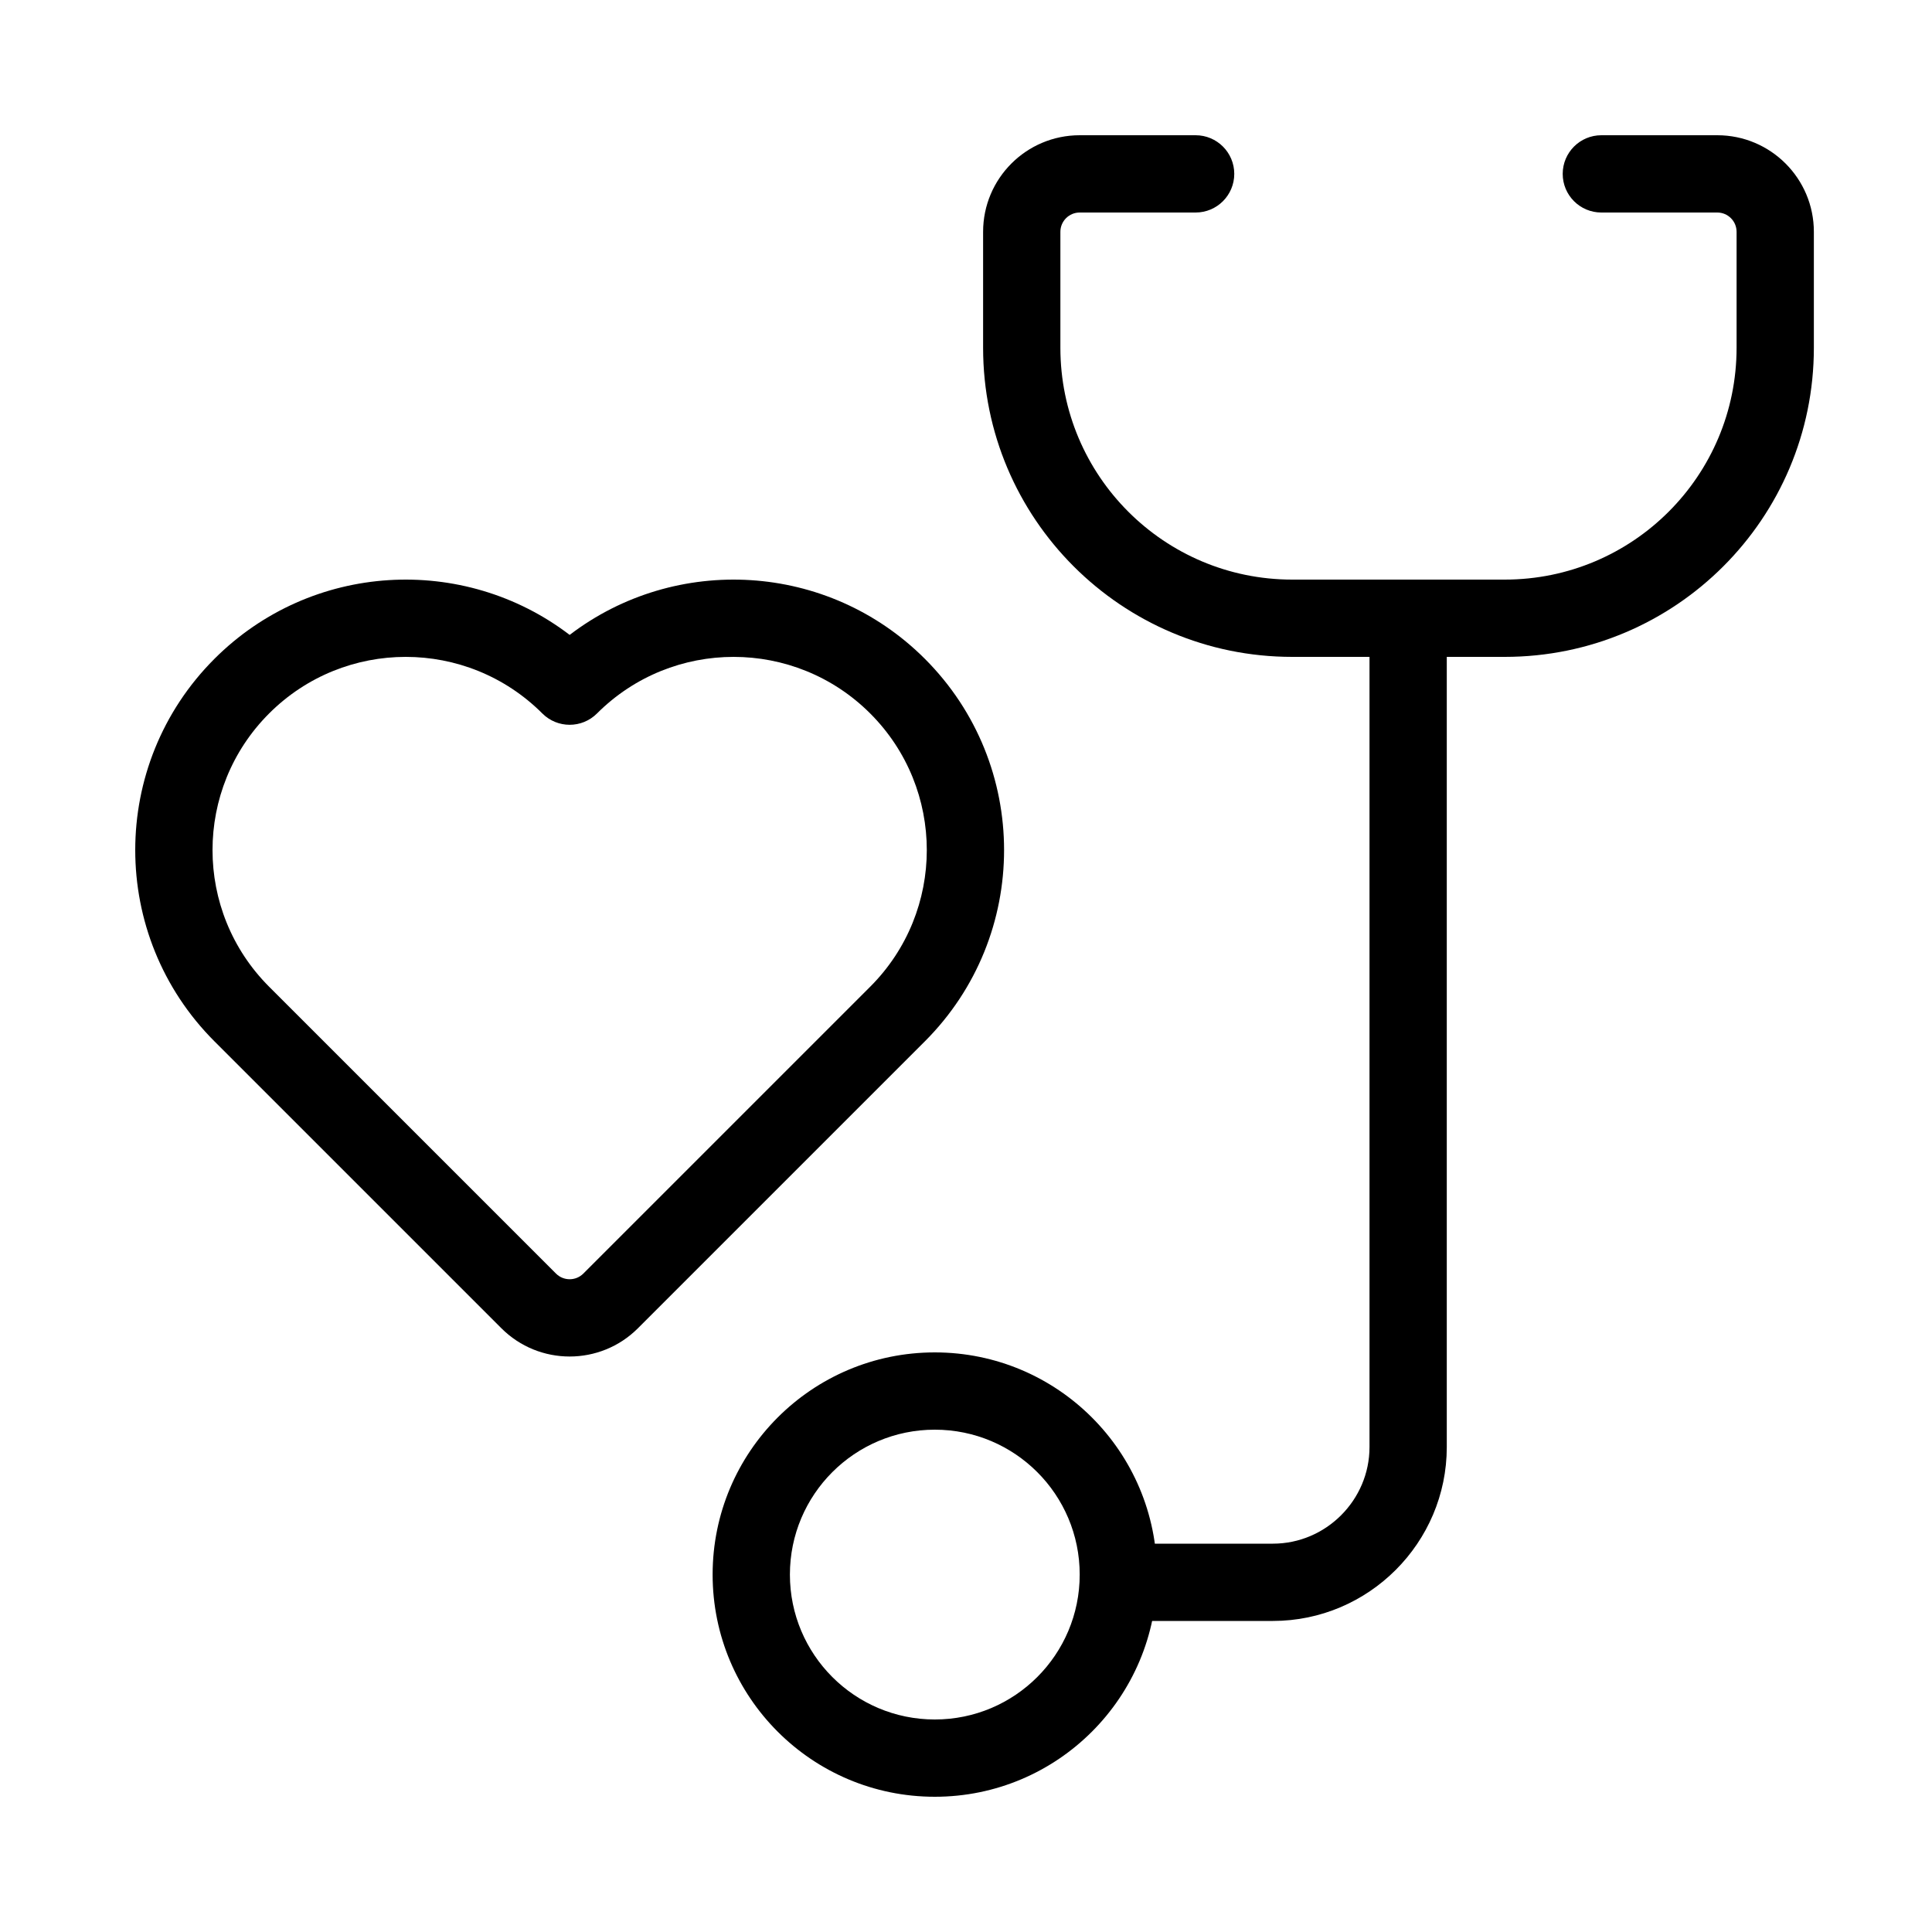
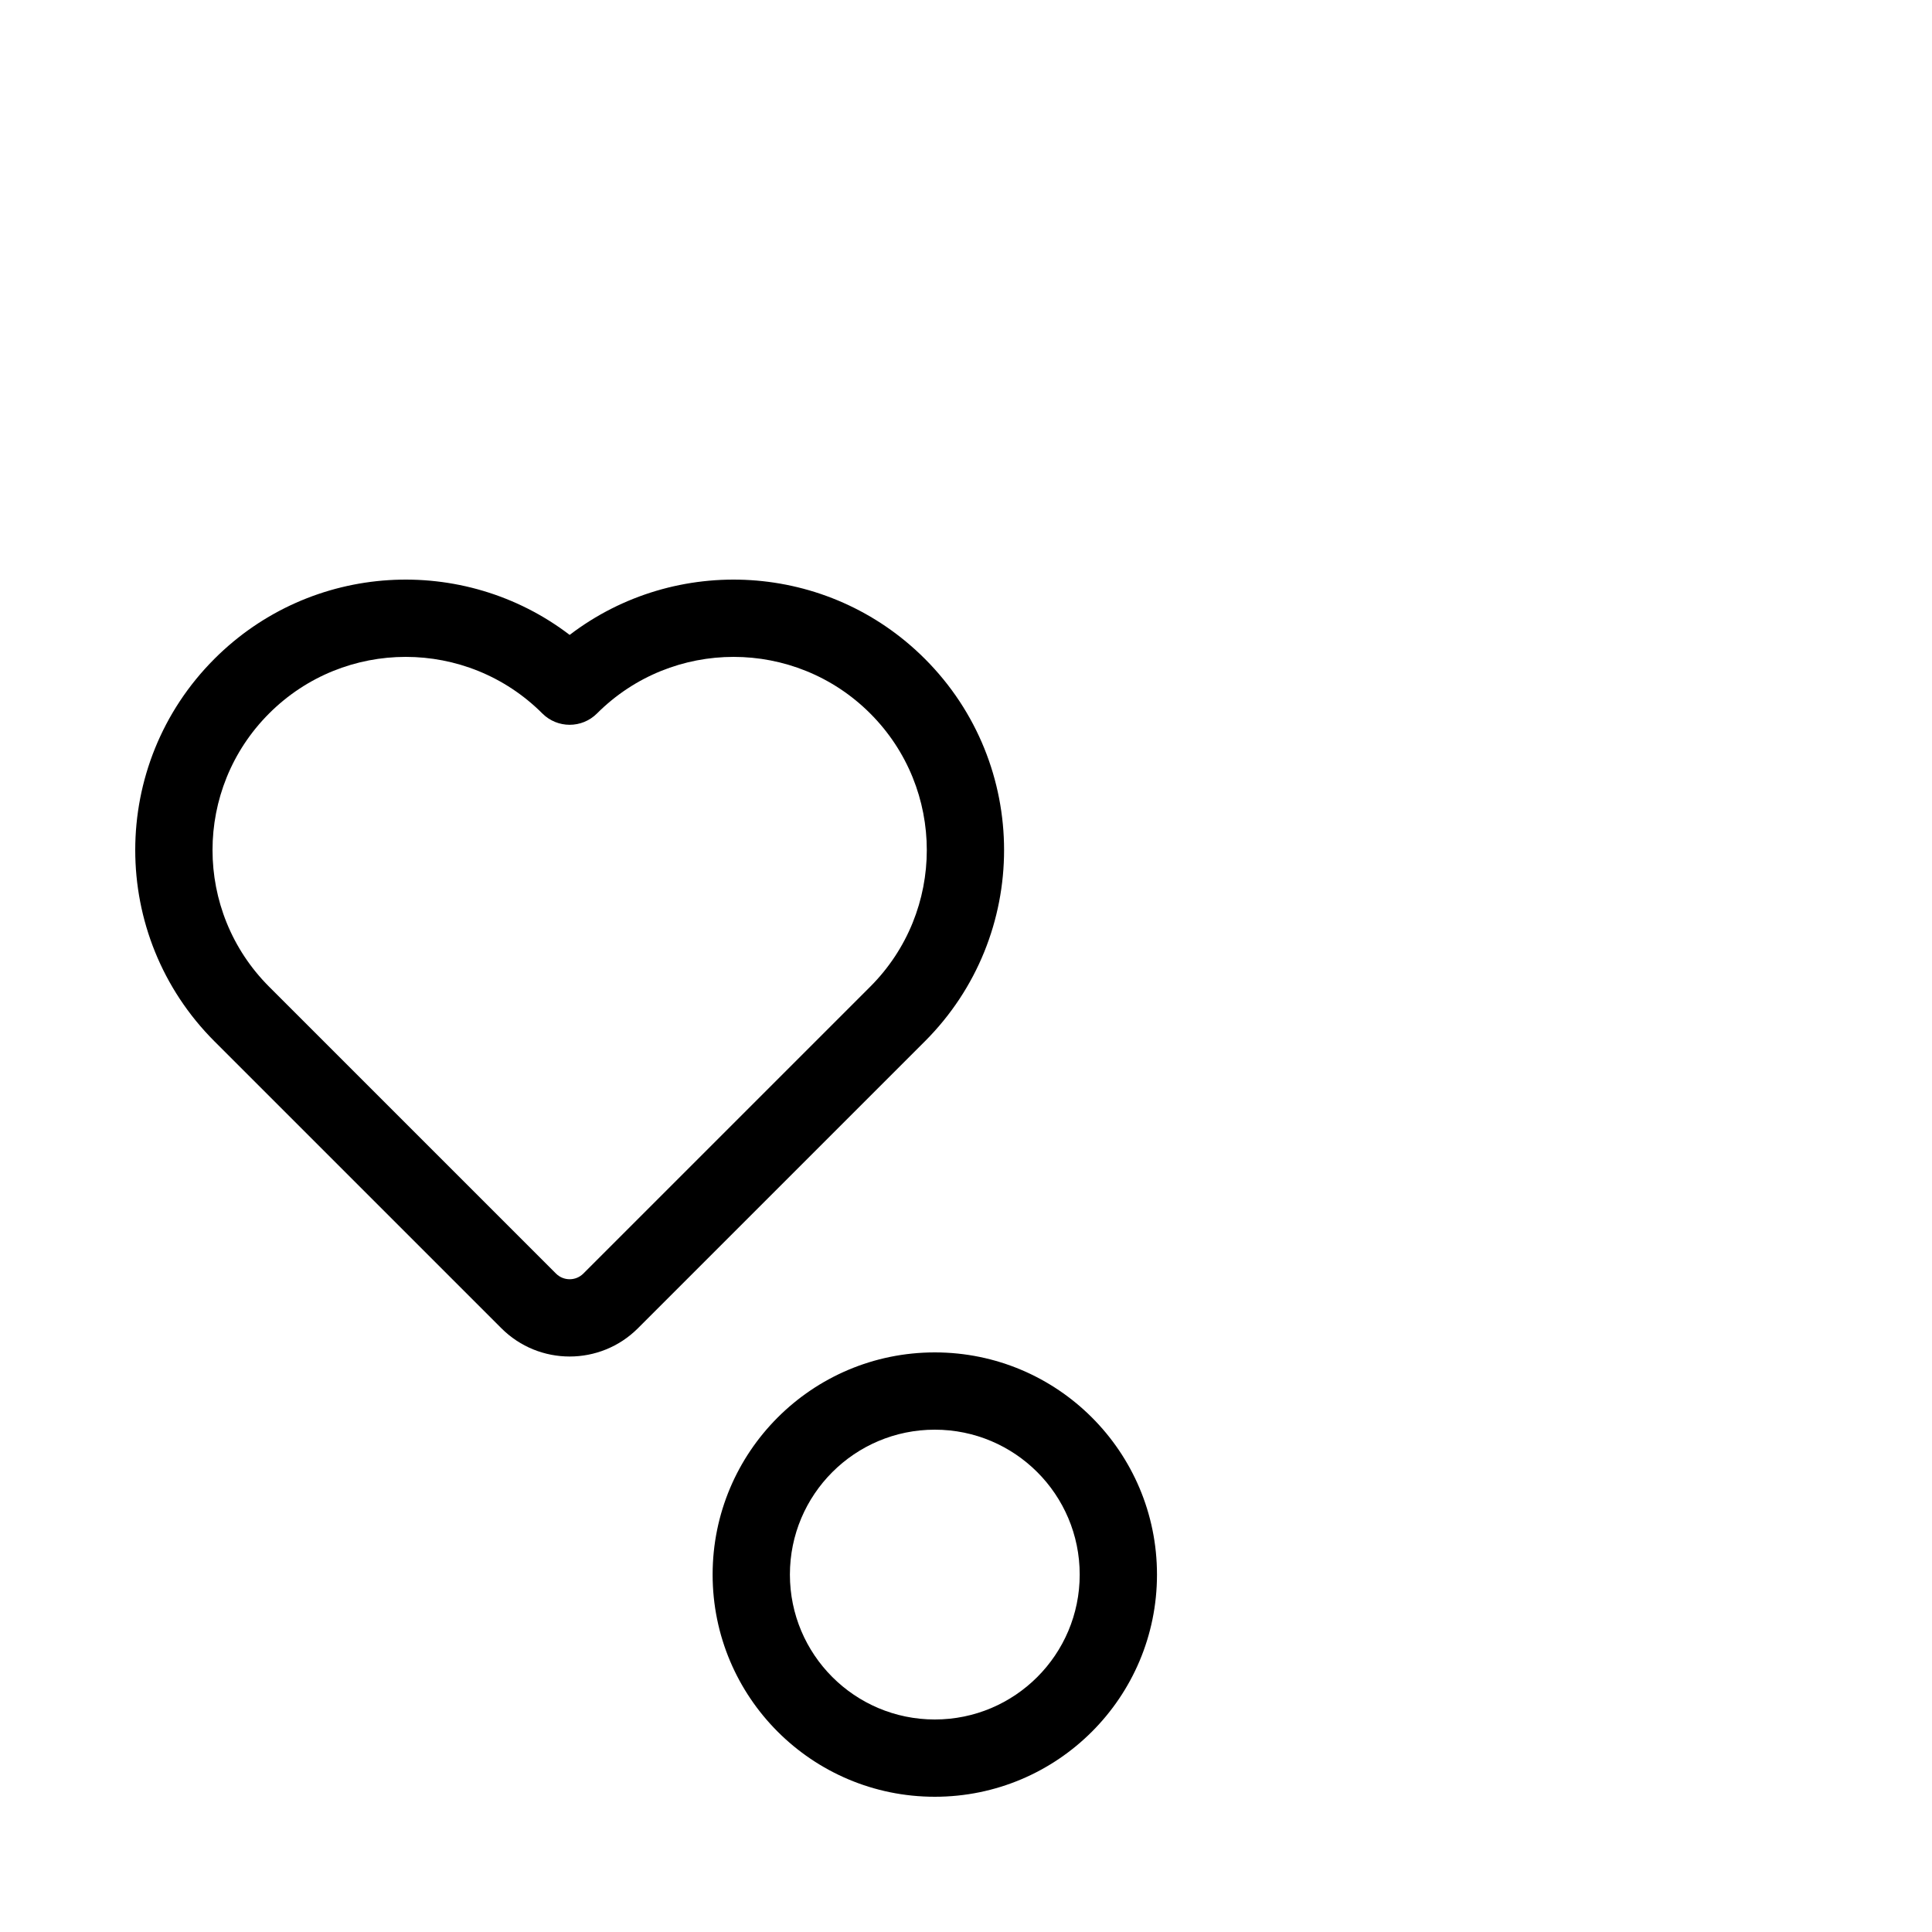
<svg xmlns="http://www.w3.org/2000/svg" height="800" viewBox="0 0 1024 1024" width="800">
-   <path d="m848.745 112.64h61.44c5.657 0 10.24 4.583 10.24 10.24v61.44c0 67.865-55.015 122.88-122.88 122.88h-112.64c-67.865 0-122.88-55.015-122.88-122.88v-61.44c0-5.657 4.583-10.24 10.24-10.24h61.44c11.311 0 20.48-9.169 20.48-20.48s-9.169-20.48-20.48-20.48h-61.44c-28.278 0-51.2 22.922-51.2 51.2v61.44c0 90.486 73.354 163.84 163.84 163.84h112.64c90.486 0 163.84-73.354 163.84-163.84v-61.44c0-28.278-22.922-51.2-51.2-51.2h-61.44c-11.311 0-20.48 9.169-20.48 20.48s9.169 20.48 20.48 20.48z" />
-   <path d="m725.865 343.04v423.936c0 28.113-23.087 51.2-51.2 51.2h-81.92c-11.311 0-20.48 9.169-20.48 20.48s9.169 20.48 20.48 20.48h81.92c50.735 0 92.16-41.425 92.16-92.16v-423.936c0-11.311-9.169-20.48-20.48-20.48s-20.48 9.169-20.48 20.48z" />
  <path d="m572.265 834.56c0-42.418-34.382-76.8-76.8-76.8s-76.8 34.382-76.8 76.8 34.382 76.8 76.8 76.8 76.8-34.382 76.8-76.8zm40.96 0c0 65.04-52.72 117.76-117.76 117.76s-117.76-52.72-117.76-117.76 52.72-117.76 117.76-117.76 117.76 52.72 117.76 117.76zm-123.031-485.371c55.982 55.982 55.982 146.752 0 202.747l-152.064 152.053c-19.989 19.989-52.412 19.989-72.401 0l-152.066-152.056c-55.981-55.993-55.981-146.762.003-202.746 51.387-51.376 132.065-55.602 188.263-12.676 56.198-42.926 136.876-38.7 188.265 12.678zm-202.746 28.963c-39.987-39.987-104.824-39.987-144.82 0-39.987 39.987-39.987 104.824 0 144.819l152.064 152.054c3.993 3.993 10.482 3.993 14.475 0l152.062-152.052c39.989-39.997 39.989-104.835.003-144.82-39.997-39.989-104.835-39.989-144.821-.002-7.998 7.998-20.965 7.998-28.963 0z" />
</svg>